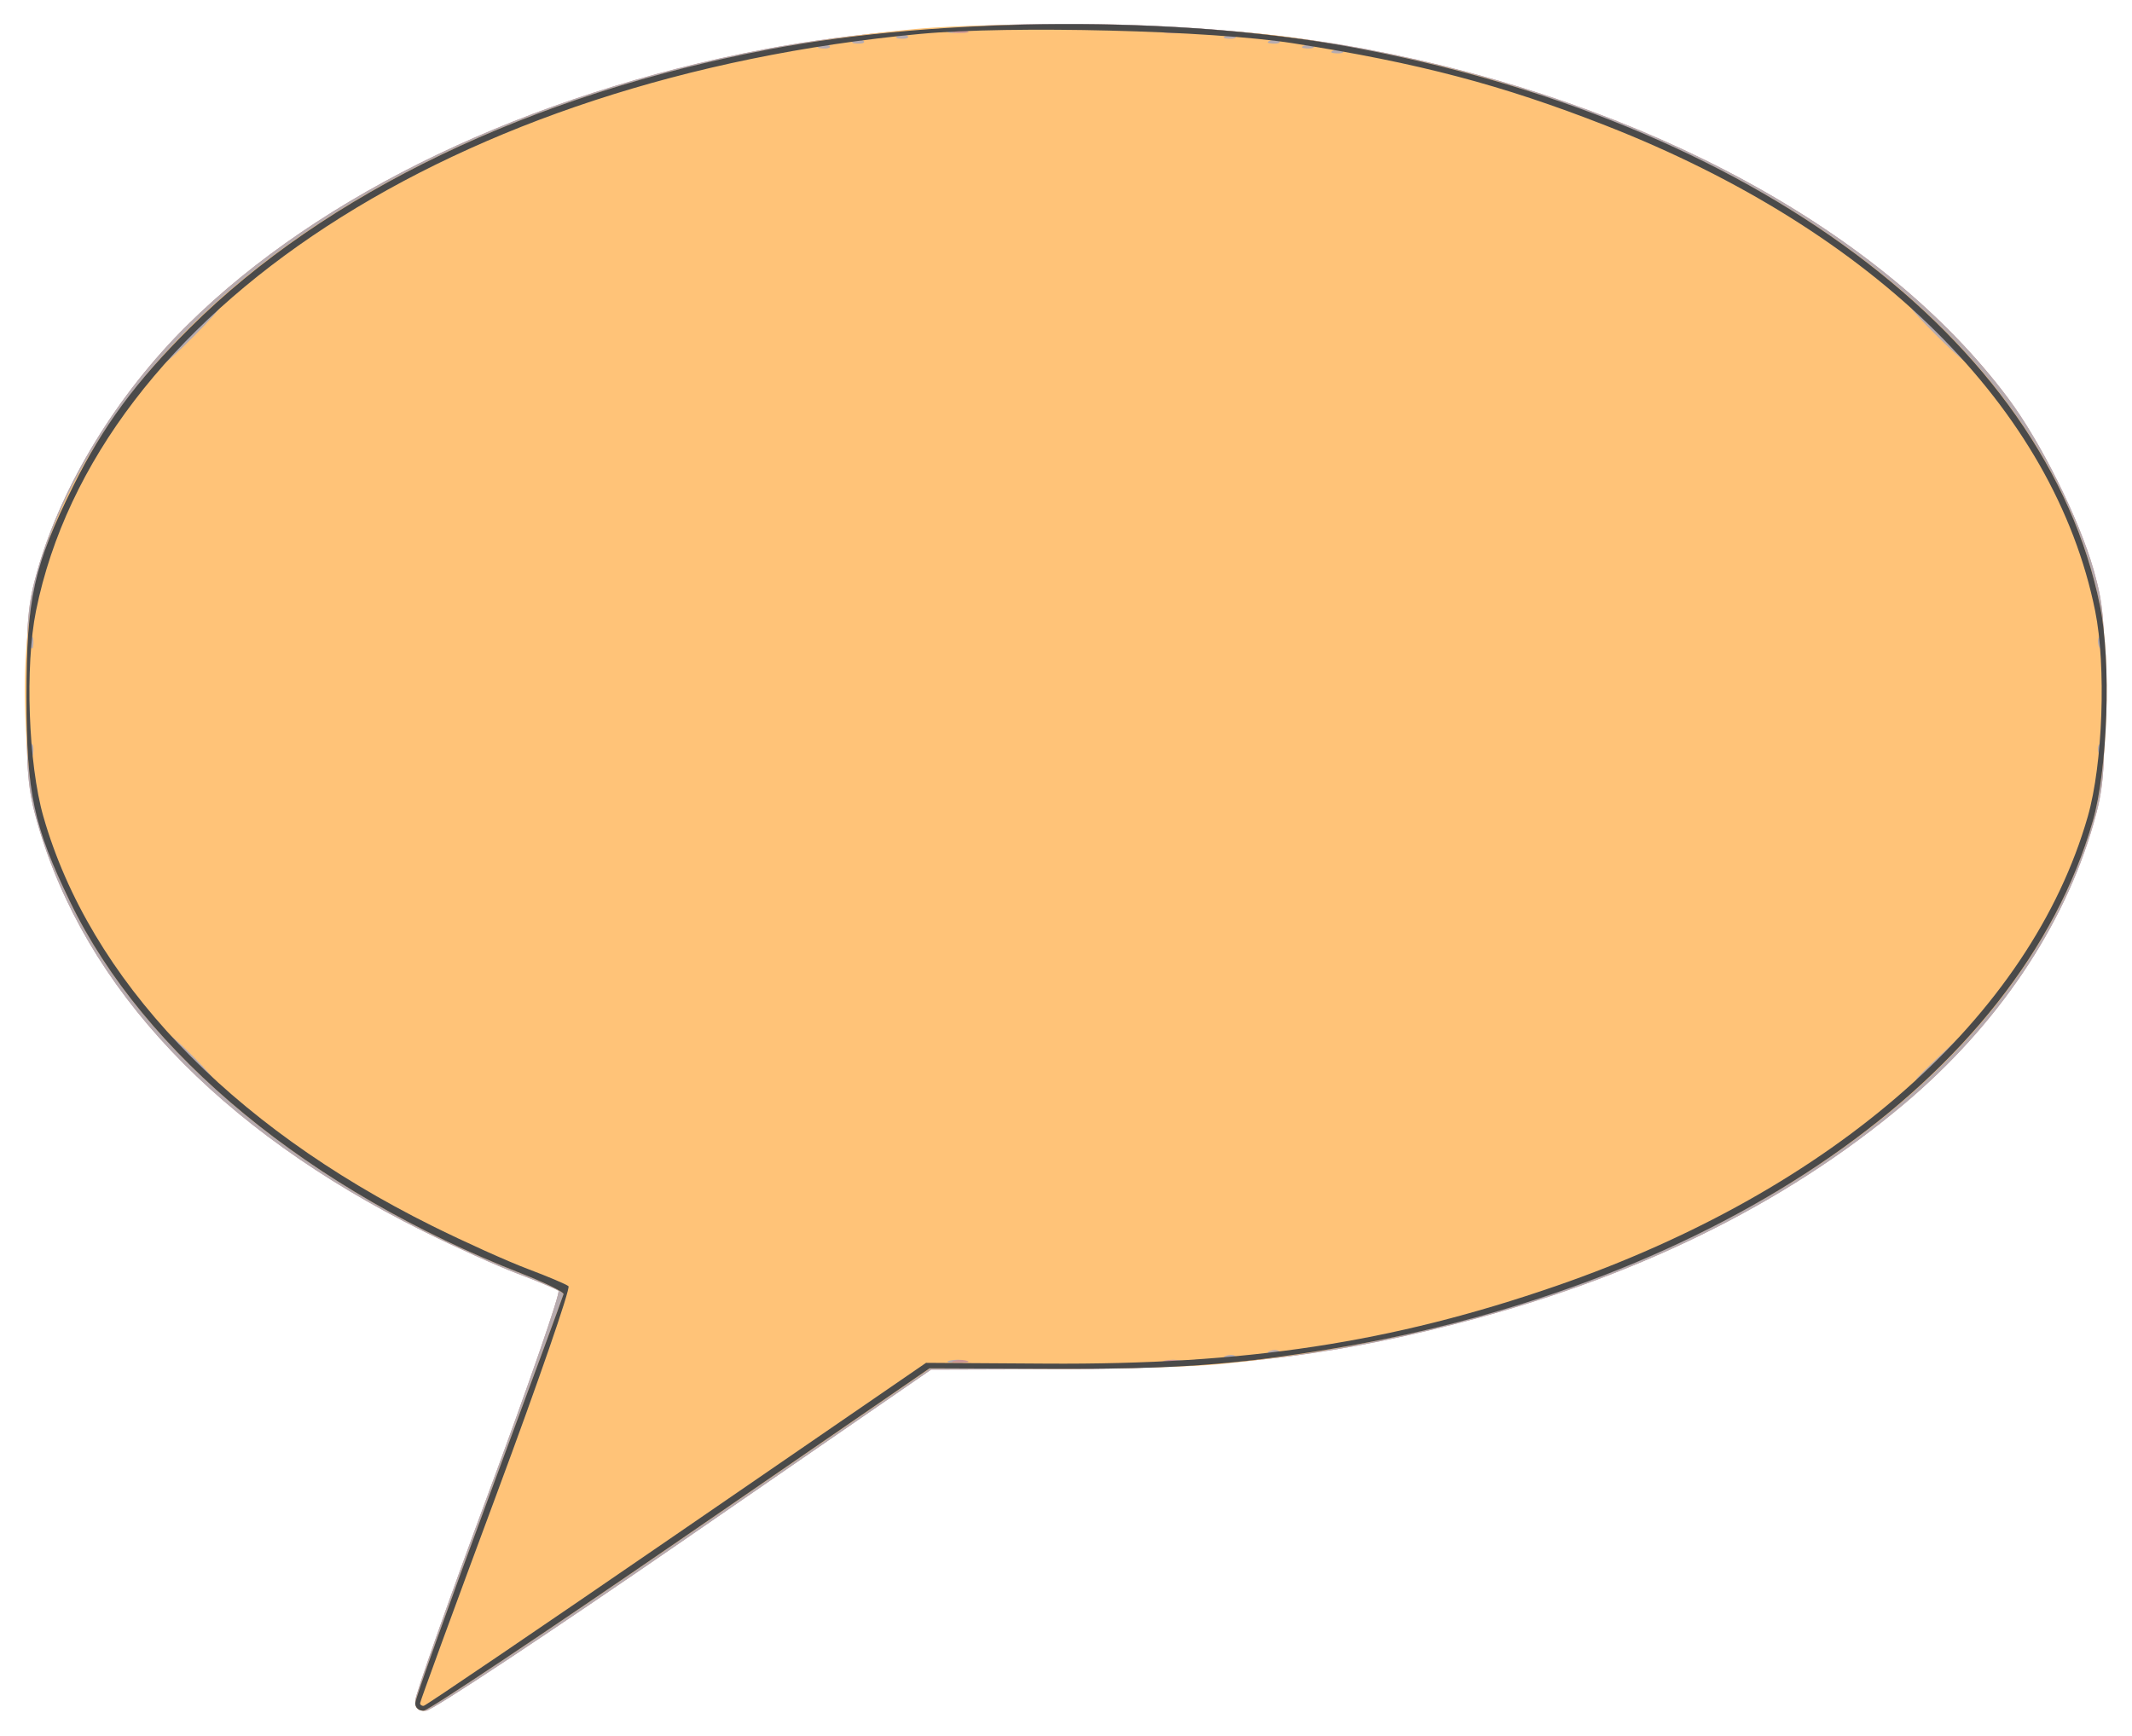
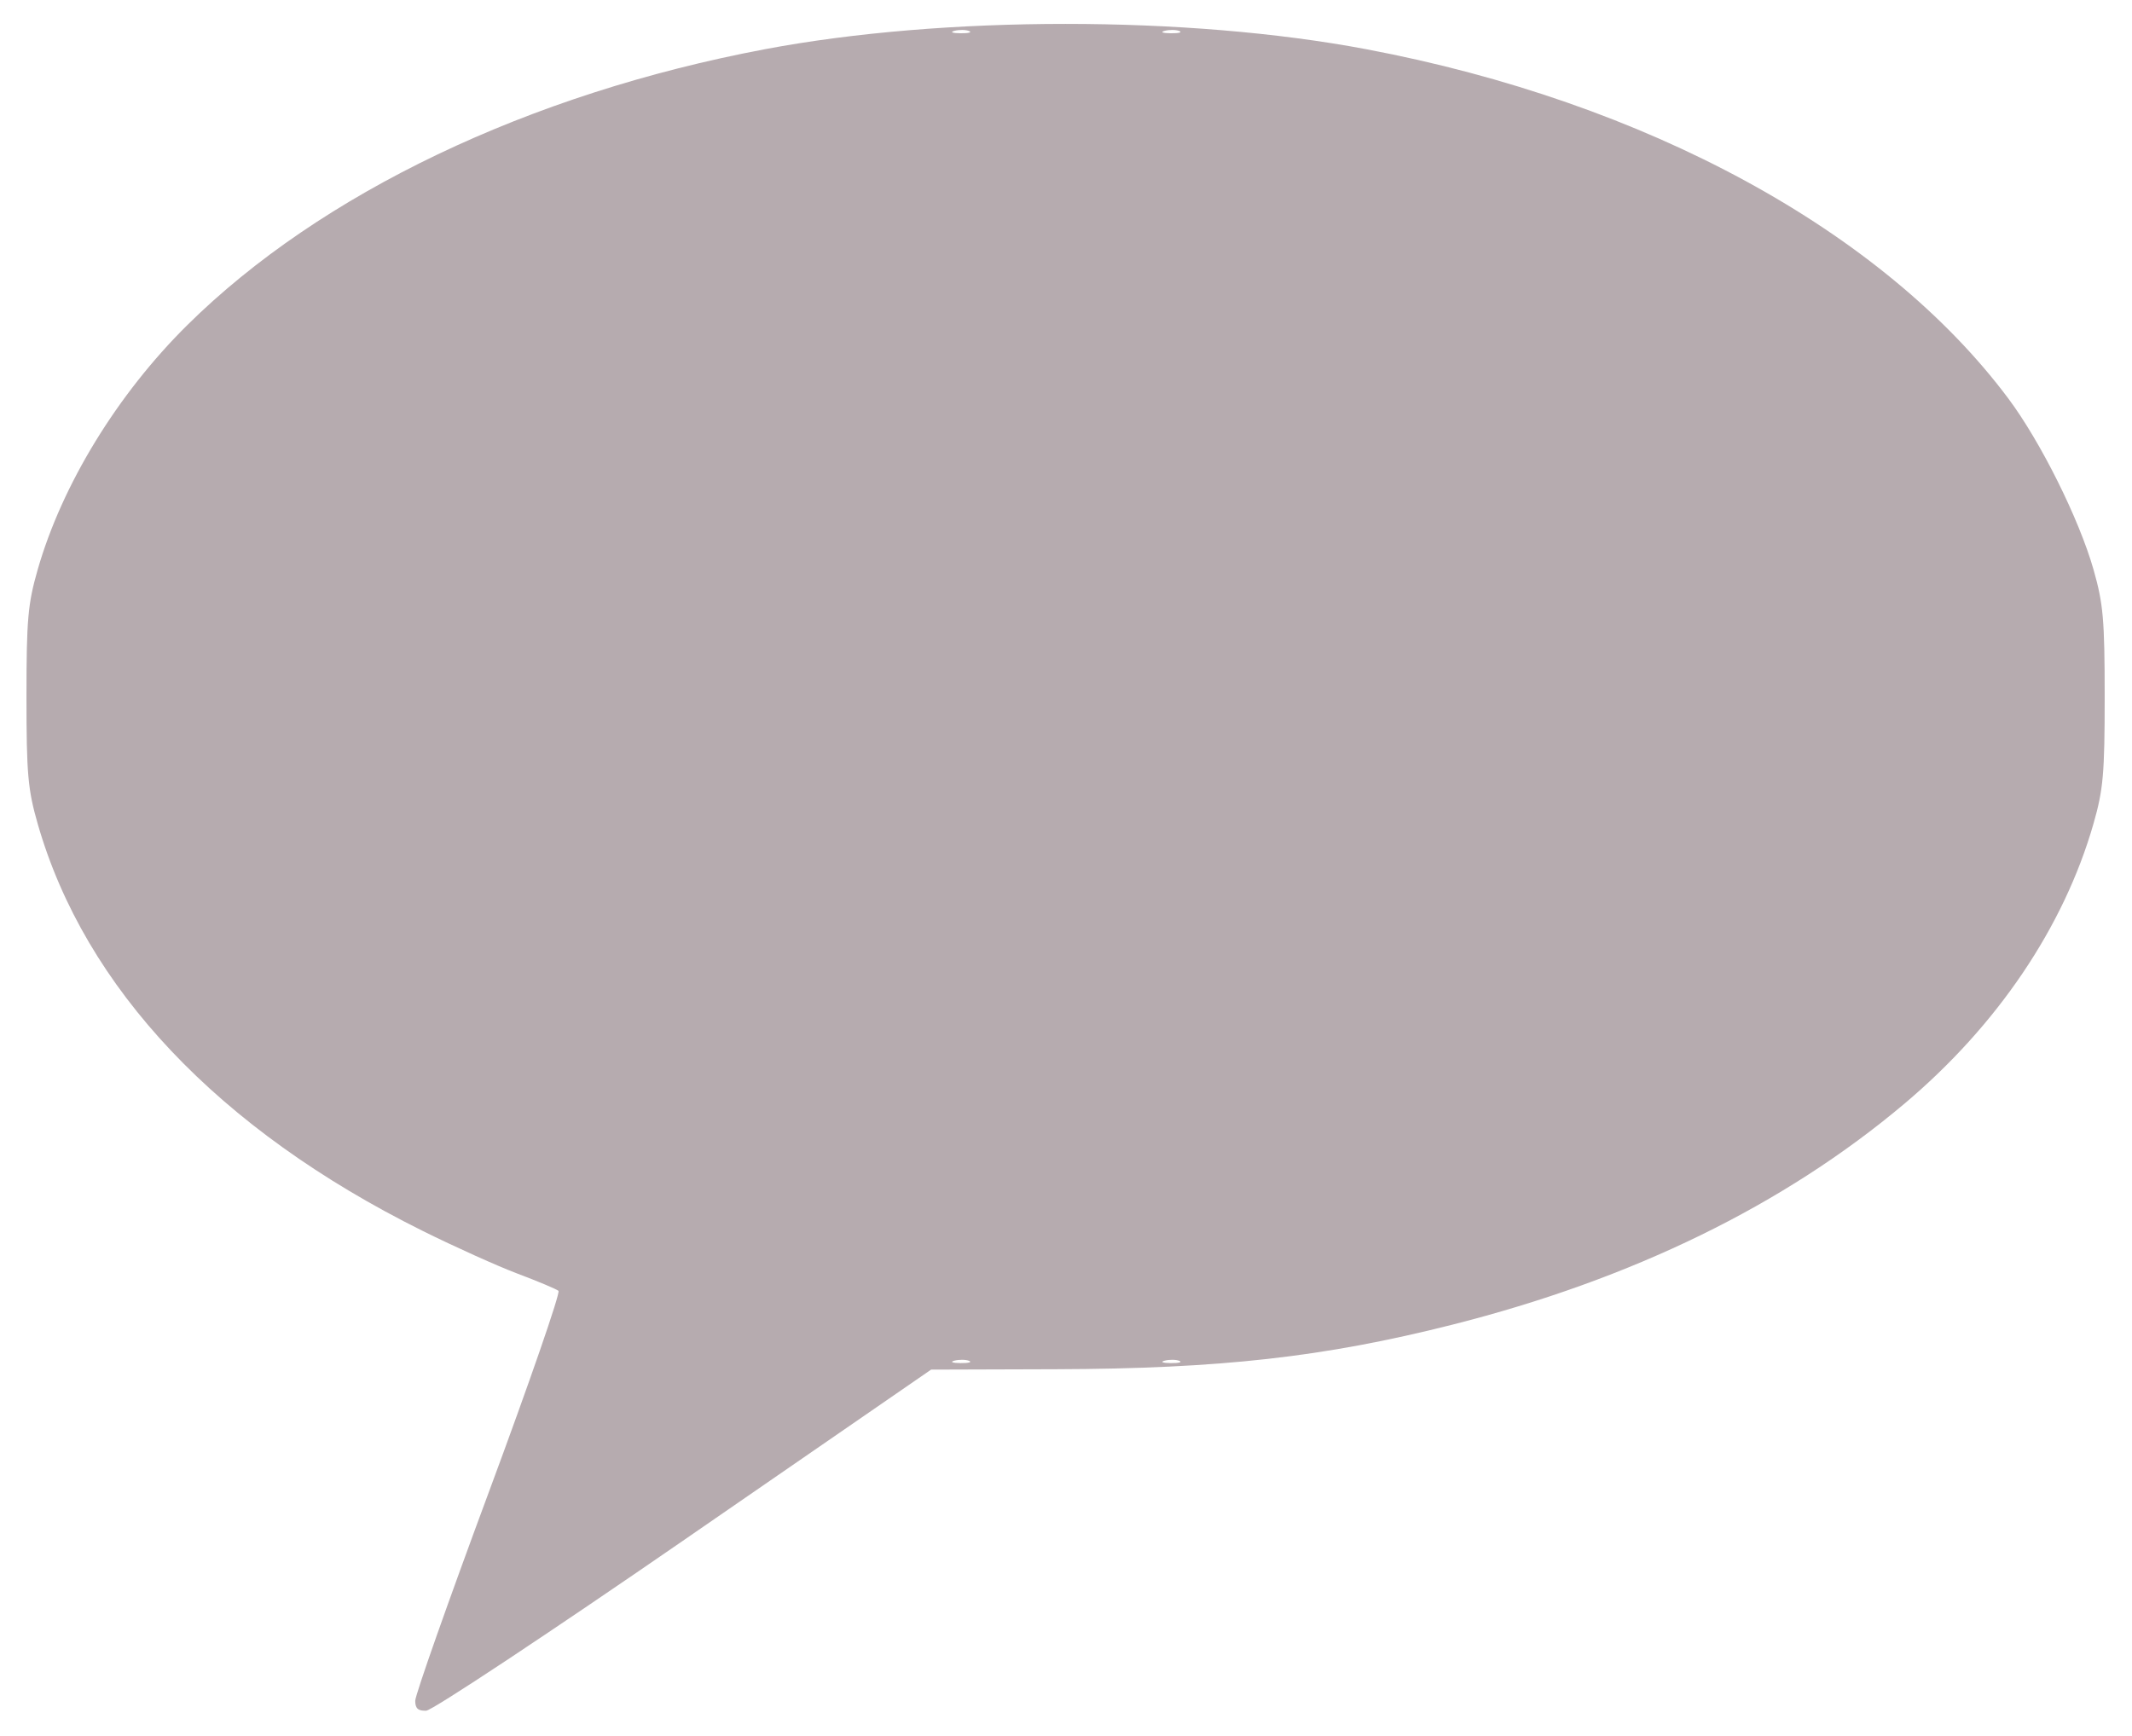
<svg xmlns="http://www.w3.org/2000/svg" xmlns:ns1="http://www.inkscape.org/namespaces/inkscape" xmlns:ns2="http://sodipodi.sourceforge.net/DTD/sodipodi-0.dtd" id="svg2" version="1.1" ns1:version="0.48.4 r9939" width="436" height="355" ns2:docname="comment_bubble_solid_orange_left.svg">
  <title id="title2996">comment bubble orange right</title>
  <defs id="defs6" />
  <ns2:namedview pagecolor="#ffffff" bordercolor="#666666" borderopacity="1" objecttolerance="10" gridtolerance="10" guidetolerance="10" ns1:pageopacity="0" ns1:pageshadow="2" ns1:window-width="1034" ns1:window-height="917" id="namedview4" showgrid="false" ns1:zoom="1.01" ns1:cx="213.5525" ns1:cy="177.5" ns1:window-x="640" ns1:window-y="-3" ns1:window-maximized="0" ns1:current-layer="svg2" />
  <g id="g2987" transform="matrix(-1,0,0,1,435.913,0)">
-     <path style="fill:#cc9694;fill-opacity:1" d="M 296,314.968 245.5,280.139 220,280.06 C 186.368,279.955 165.123,277.571 139,270.972 102.123,261.656 71.089,246.497 46.5,225.788 27.456,209.749 13.855,189.618 7.795,168.5 5.783,161.486 5.5,158.282 5.5,142.5 5.5,126.764 5.787,123.494 7.781,116.5 10.739,106.13 18.598,90.348 25.211,81.5 50.811,47.245 99.302,20.862 156.5,10.068 c 36.593,-6.906 86.407,-6.906 123,0 48.215,9.099 90.835,29.458 118.099,56.414 14.308,14.147 25.614,32.624 30.606,50.019 2.013,7.014 2.295,10.218 2.295,26 0,15.782 -0.283,18.986 -2.295,26 -9.643,33.607 -36.988,62.533 -78.705,83.254 -6.6,3.278 -15.375,7.231 -19.5,8.784 -4.125,1.553 -7.857,3.122 -8.294,3.487 -0.437,0.365 5.976,18.901 14.25,41.191 8.274,22.29 15.044,41.485 15.044,42.656 0,1.571 -0.59,2.102 -2.25,2.027 -1.238,-0.056 -24.975,-15.775 -52.75,-34.93 z" id="path2999" ns1:connector-curvature="0" />
    <path style="fill:#b6abaf;fill-opacity:1" d="M 296,314.968 245.5,280.139 220,280.06 C 186.368,279.955 165.123,277.571 139,270.972 102.123,261.656 71.089,246.497 46.5,225.788 27.456,209.749 13.855,189.618 7.795,168.5 5.783,161.486 5.5,158.282 5.5,142.5 5.5,126.764 5.787,123.494 7.781,116.5 10.739,106.13 18.598,90.348 25.211,81.5 50.811,47.245 99.302,20.862 156.5,10.068 c 36.593,-6.906 86.407,-6.906 123,0 48.215,9.099 90.835,29.458 118.099,56.414 14.308,14.147 25.614,32.624 30.606,50.019 2.013,7.014 2.295,10.218 2.295,26 0,15.782 -0.283,18.986 -2.295,26 -9.643,33.607 -36.988,62.533 -78.705,83.254 -6.6,3.278 -15.375,7.231 -19.5,8.784 -4.125,1.553 -7.857,3.122 -8.294,3.487 -0.437,0.365 5.976,18.901 14.25,41.191 8.274,22.29 15.044,41.485 15.044,42.656 0,1.571 -0.59,2.102 -2.25,2.027 -1.238,-0.056 -24.975,-15.775 -52.75,-34.93 z m -98.269,-36.661 c -0.973,-0.254 -2.323,-0.237 -3,0.037 -0.677,0.274 0.119,0.481 1.769,0.461 1.65,-0.02 2.204,-0.244 1.231,-0.498 z m 43,0 c -0.973,-0.254 -2.323,-0.237 -3,0.037 -0.677,0.274 0.119,0.481 1.769,0.461 1.65,-0.02 2.204,-0.244 1.231,-0.498 z m -43,-272 c -0.973,-0.254 -2.323,-0.237 -3,0.037 -0.677,0.274 0.119,0.481 1.769,0.461 1.65,-0.02 2.204,-0.244 1.231,-0.498 z m 43,0 c -0.973,-0.254 -2.323,-0.237 -3,0.037 -0.677,0.274 0.119,0.481 1.769,0.461 1.65,-0.02 2.204,-0.244 1.231,-0.498 z" id="path2997" ns1:connector-curvature="0" />
-     <path style="fill:#ffc378;fill-opacity:1" d="m 296.607,314.841 -50.893,-34.968 -24.607,0.085 C 207.573,280.005 191.775,279.565 186,278.981 95.462,269.817 24.482,225.576 7.944,168 4.865,157.279 4.127,135.415 6.457,123.918 14.844,82.522 51.381,46.283 106.5,24.691 c 21.259,-8.328 38.384,-12.837 64,-16.849 16.706,-2.617 59.498,-3.657 78.258,-1.902 76.559,7.161 140.523,39.94 168.378,86.286 10.58,17.604 14.376,32.735 13.591,54.176 -0.601,16.411 -2.499,24.287 -9.184,38.113 -15.028,31.082 -49.049,59.091 -92.278,75.971 -4.821,1.882 -8.689,3.78 -8.596,4.218 0.093,0.438 6.955,19.075 15.25,41.417 8.295,22.342 15.081,41.354 15.081,42.25 0,0.921 -0.761,1.587 -1.75,1.533 -0.963,-0.052 -24.652,-15.831 -52.643,-35.063 z M 197.75,278.311 c -0.963,-0.252 -2.538,-0.252 -3.5,0 -0.963,0.252 -0.175,0.457 1.75,0.457 1.925,0 2.712,-0.206 1.75,-0.457 z m 44,0 c -0.963,-0.252 -2.538,-0.252 -3.5,0 -0.963,0.252 -0.175,0.457 1.75,0.457 1.925,0 2.712,-0.206 1.75,-0.457 z m -56.562,-0.994 c -0.722,-0.289 -1.584,-0.253 -1.917,0.079 -0.332,0.332 0.258,0.569 1.312,0.525 1.165,-0.048 1.402,-0.285 0.604,-0.604 z m -9,-1 c -0.722,-0.289 -1.584,-0.253 -1.917,0.079 -0.332,0.332 0.258,0.569 1.312,0.525 1.165,-0.048 1.402,-0.285 0.604,-0.604 z M 44,220.708 c 0,-0.16 -2.138,-2.298 -4.75,-4.75 L 34.5,211.5 l 4.458,4.75 C 43.102,220.665 44,221.459 44,220.708 z M 397,216.5 c 2.429,-2.475 4.191,-4.5 3.916,-4.5 -0.275,0 -2.487,2.025 -4.916,4.5 -2.429,2.475 -4.191,4.5 -3.916,4.5 0.275,0 2.487,-2.025 4.916,-4.5 z M 6.604,152.271 c -0.332,-0.332 -0.569,0.258 -0.525,1.312 0.048,1.165 0.285,1.402 0.604,0.604 0.289,-0.722 0.253,-1.584 -0.079,-1.917 z m 423,0 c -0.332,-0.332 -0.569,0.258 -0.525,1.312 0.048,1.165 0.285,1.402 0.604,0.604 0.289,-0.722 0.253,-1.584 -0.079,-1.917 z m -423,-22 c -0.332,-0.332 -0.569,0.258 -0.525,1.312 0.048,1.165 0.285,1.402 0.604,0.604 0.289,-0.722 0.253,-1.584 -0.079,-1.917 z m 423,0 c -0.332,-0.332 -0.569,0.258 -0.525,1.312 0.048,1.165 0.285,1.402 0.604,0.604 0.289,-0.722 0.253,-1.584 -0.079,-1.917 z M 45,63.068 C 45,62.793 42.525,65.013 39.5,68 36.475,70.987 34,73.657 34,73.932 34,74.207 36.475,71.987 39.5,69 42.525,66.013 45,63.343 45,63.068 z M 397,68.5 c -2.987,-3.025 -5.657,-5.5 -5.932,-5.5 -0.275,0 1.944,2.475 4.932,5.5 2.987,3.025 5.657,5.5 5.932,5.5 0.275,0 -1.944,-2.475 -4.932,-5.5 z M 163.188,10.317 c -0.722,-0.289 -1.584,-0.253 -1.917,0.079 -0.332,0.332 0.258,0.569 1.312,0.525 1.165,-0.048 1.402,-0.285 0.604,-0.604 z m 6,-1 c -0.722,-0.289 -1.584,-0.253 -1.917,0.079 -0.332,0.332 0.258,0.569 1.312,0.525 1.165,-0.048 1.402,-0.285 0.604,-0.604 z m 99,0 c -0.722,-0.289 -1.584,-0.253 -1.917,0.079 -0.332,0.332 0.258,0.569 1.312,0.525 1.165,-0.048 1.402,-0.285 0.604,-0.604 z m -92,-1 c -0.722,-0.289 -1.584,-0.253 -1.917,0.079 -0.332,0.332 0.258,0.569 1.312,0.525 1.165,-0.048 1.402,-0.285 0.604,-0.604 z m 85,0 c -0.722,-0.289 -1.584,-0.253 -1.917,0.079 -0.332,0.332 0.258,0.569 1.312,0.525 1.165,-0.048 1.402,-0.285 0.604,-0.604 z m -76,-1 c -0.722,-0.289 -1.584,-0.253 -1.917,0.079 -0.332,0.332 0.258,0.569 1.312,0.525 1.165,-0.048 1.402,-0.285 0.604,-0.604 z m 67,0 c -0.722,-0.289 -1.584,-0.253 -1.917,0.079 -0.332,0.332 0.258,0.569 1.312,0.525 1.165,-0.048 1.402,-0.285 0.604,-0.604 z M 197.75,6.311 c -0.963,-0.252 -2.538,-0.252 -3.5,0 -0.963,0.252 -0.175,0.457 1.75,0.457 1.925,0 2.712,-0.206 1.75,-0.457 z m 44,0 c -0.963,-0.252 -2.538,-0.252 -3.5,0 -0.963,0.252 -0.175,0.457 1.75,0.457 1.925,0 2.712,-0.206 1.75,-0.457 z" id="path2995" ns1:connector-curvature="0" />
-     <path style="fill:#4a4a4a" d="m 296.655,314.834 -50.845,-34.963 -24.515,0.095 C 195.708,280.065 183.595,279.207 163.5,275.875 84.161,262.718 22.96,220.276 7.944,168 4.865,157.279 4.127,135.415 6.457,123.918 17.511,69.363 77.725,24.513 160,9.55 194.873,3.208 243.273,3.42 278.5,10.068 327.321,19.281 369.358,39.473 397.024,67 c 11.136,11.08 17.853,20.193 23.955,32.5 8.035,16.207 9.521,22.916 9.521,43 0,19.693 -1.455,26.519 -8.953,42.015 -15.047,31.095 -49.055,59.092 -92.282,75.971 -4.821,1.882 -8.689,3.78 -8.596,4.218 0.093,0.438 6.955,19.075 15.25,41.417 8.295,22.342 15.081,41.354 15.081,42.25 0,0.923 -0.758,1.584 -1.75,1.527 -0.963,-0.056 -24.63,-15.835 -52.595,-35.065 z M 350,348.361 c 0,-0.352 -7.016,-19.525 -15.592,-42.608 -8.576,-23.083 -15.213,-42.289 -14.75,-42.68 0.463,-0.391 4.217,-1.982 8.342,-3.534 4.125,-1.553 12.9,-5.505 19.5,-8.784 41.71,-20.718 70.048,-50.555 79.547,-83.754 3.074,-10.742 3.788,-30.774 1.5,-42.066 C 416.146,63.734 342.731,15.824 247.733,6.938 229.193,5.203 188.252,6.228 171.5,8.846 145.922,12.844 128.771,17.357 107.5,25.691 52.371,47.287 15.845,83.521 7.453,124.934 5.165,136.226 5.879,156.257 8.953,167 20.657,207.907 60.85,243.397 117.721,263.041 c 33.584,11.601 63.369,16.133 104.299,15.87 l 24.52,-0.157 50.98,35.028 c 28.039,19.265 51.317,35.071 51.73,35.123 0.412,0.052 0.75,-0.192 0.75,-0.544 z" id="path2989" ns1:connector-curvature="0" />
  </g>
</svg>